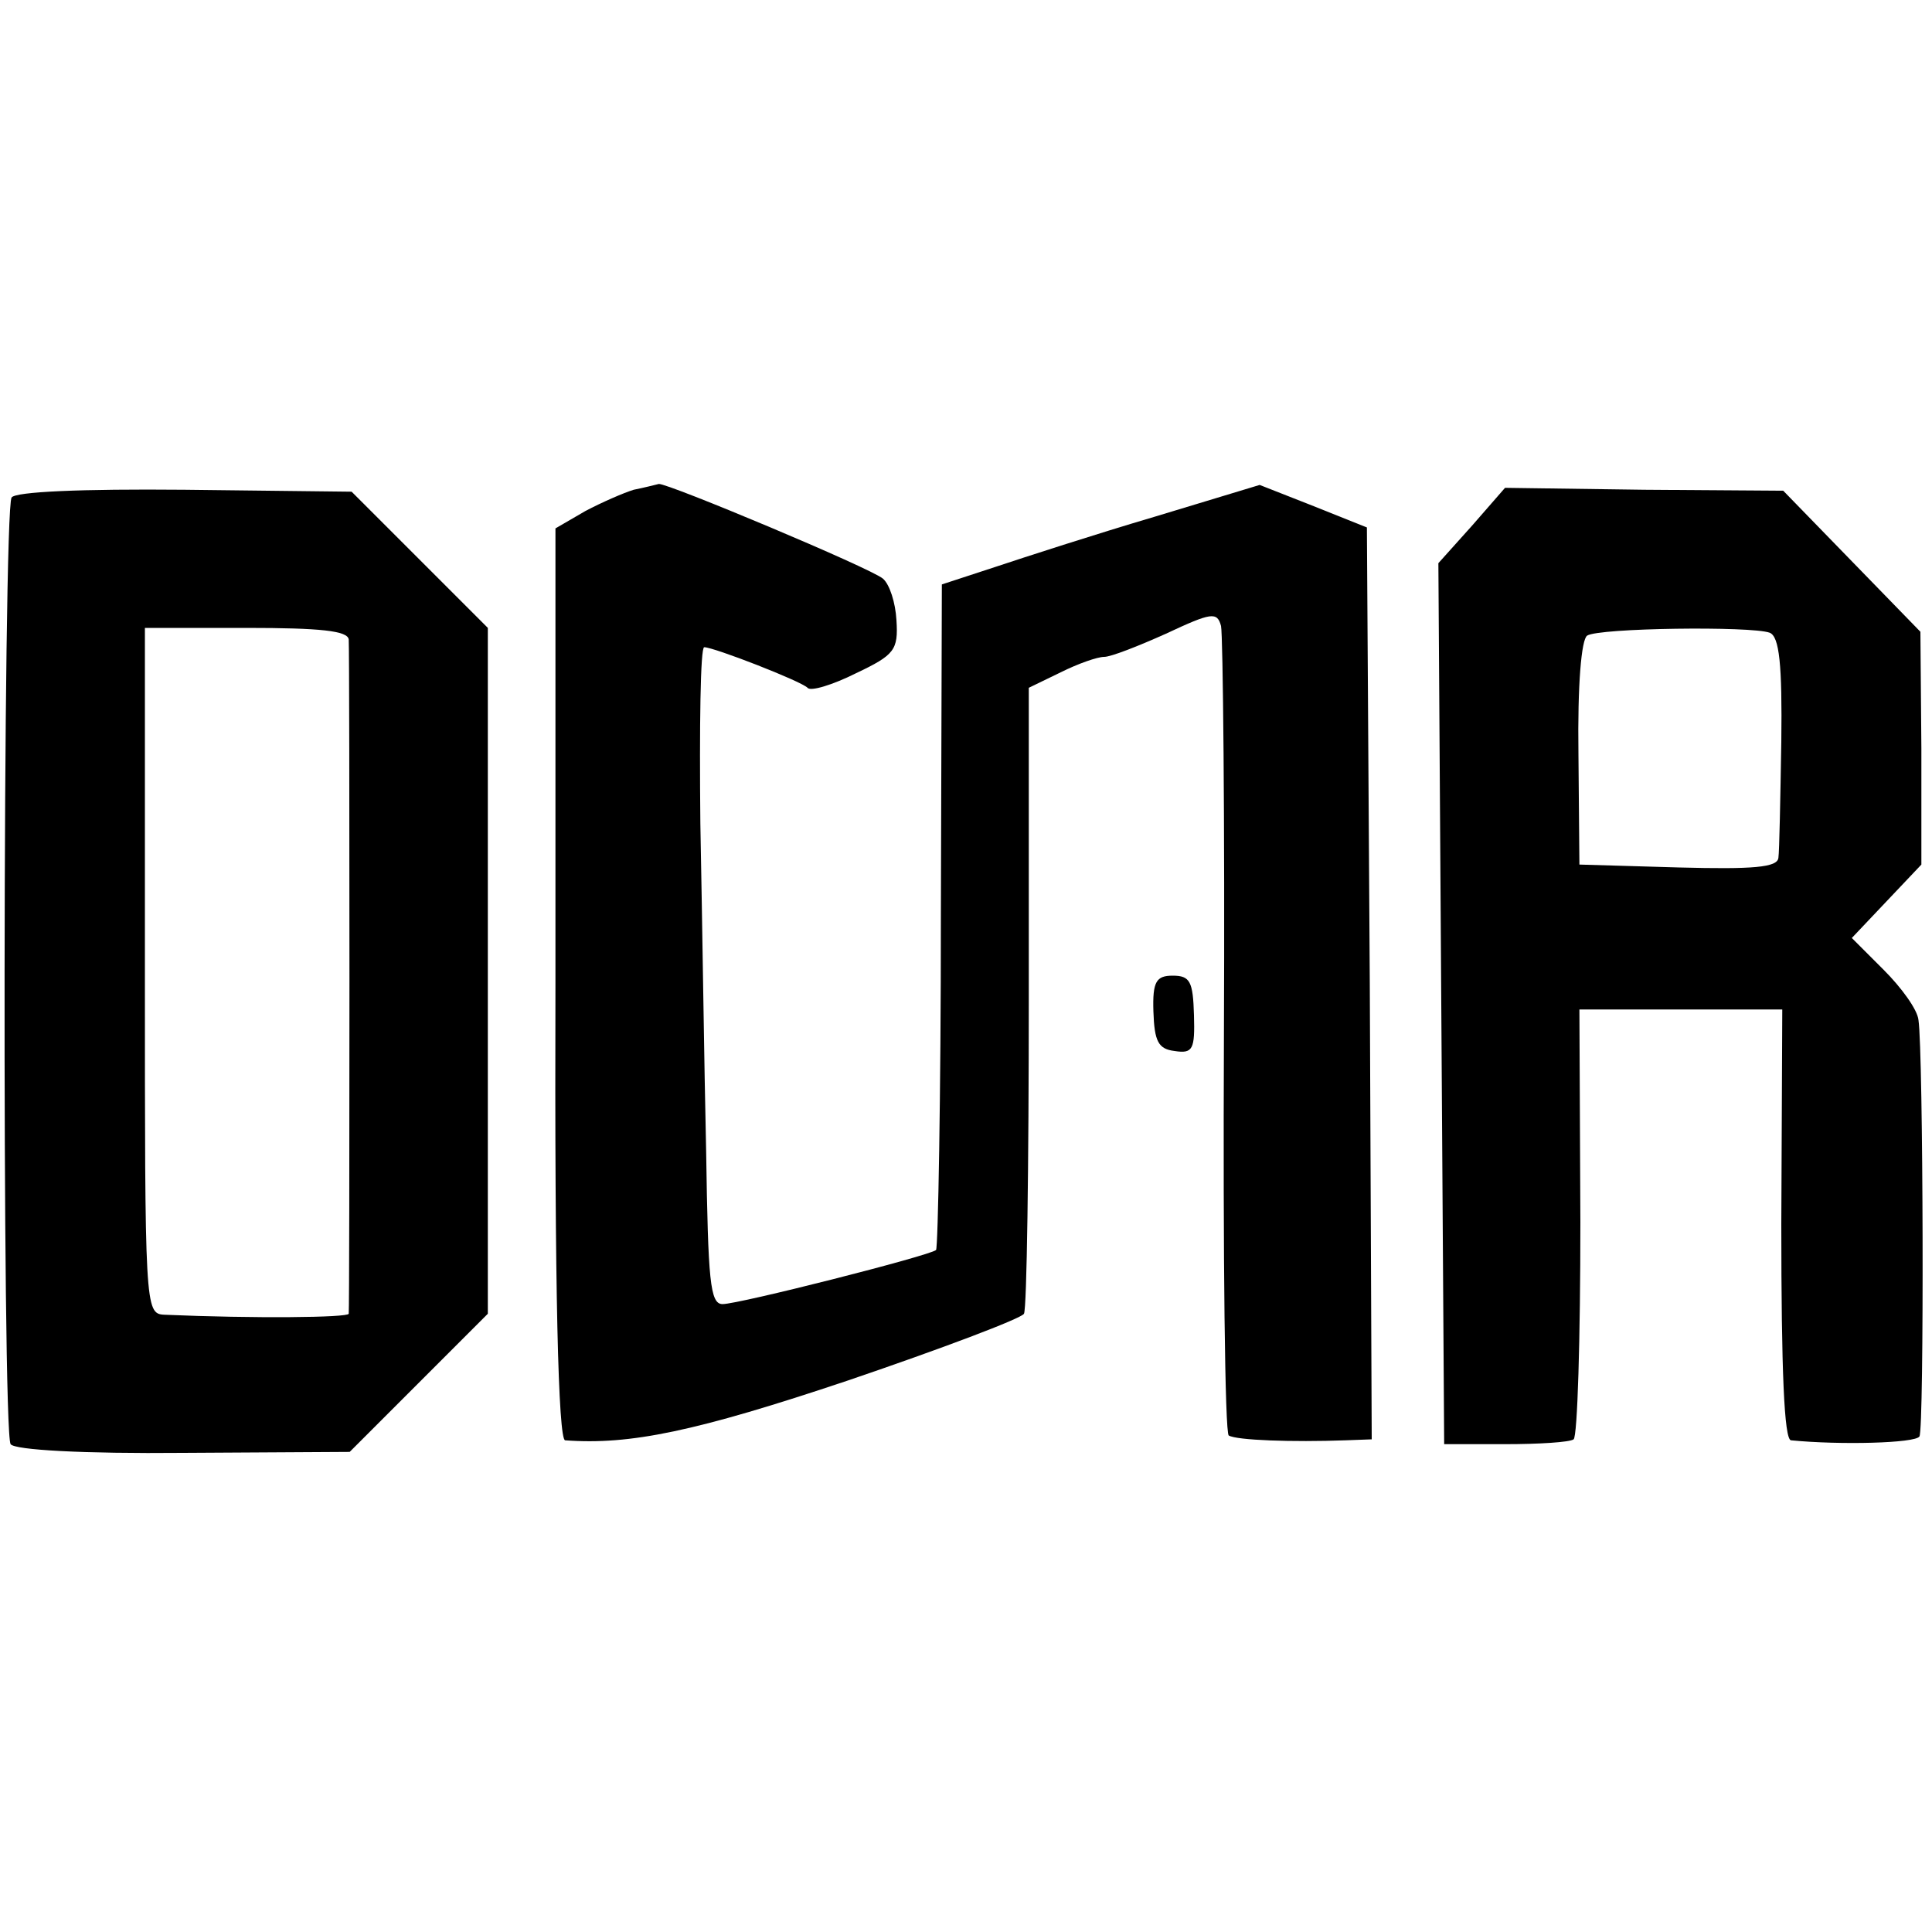
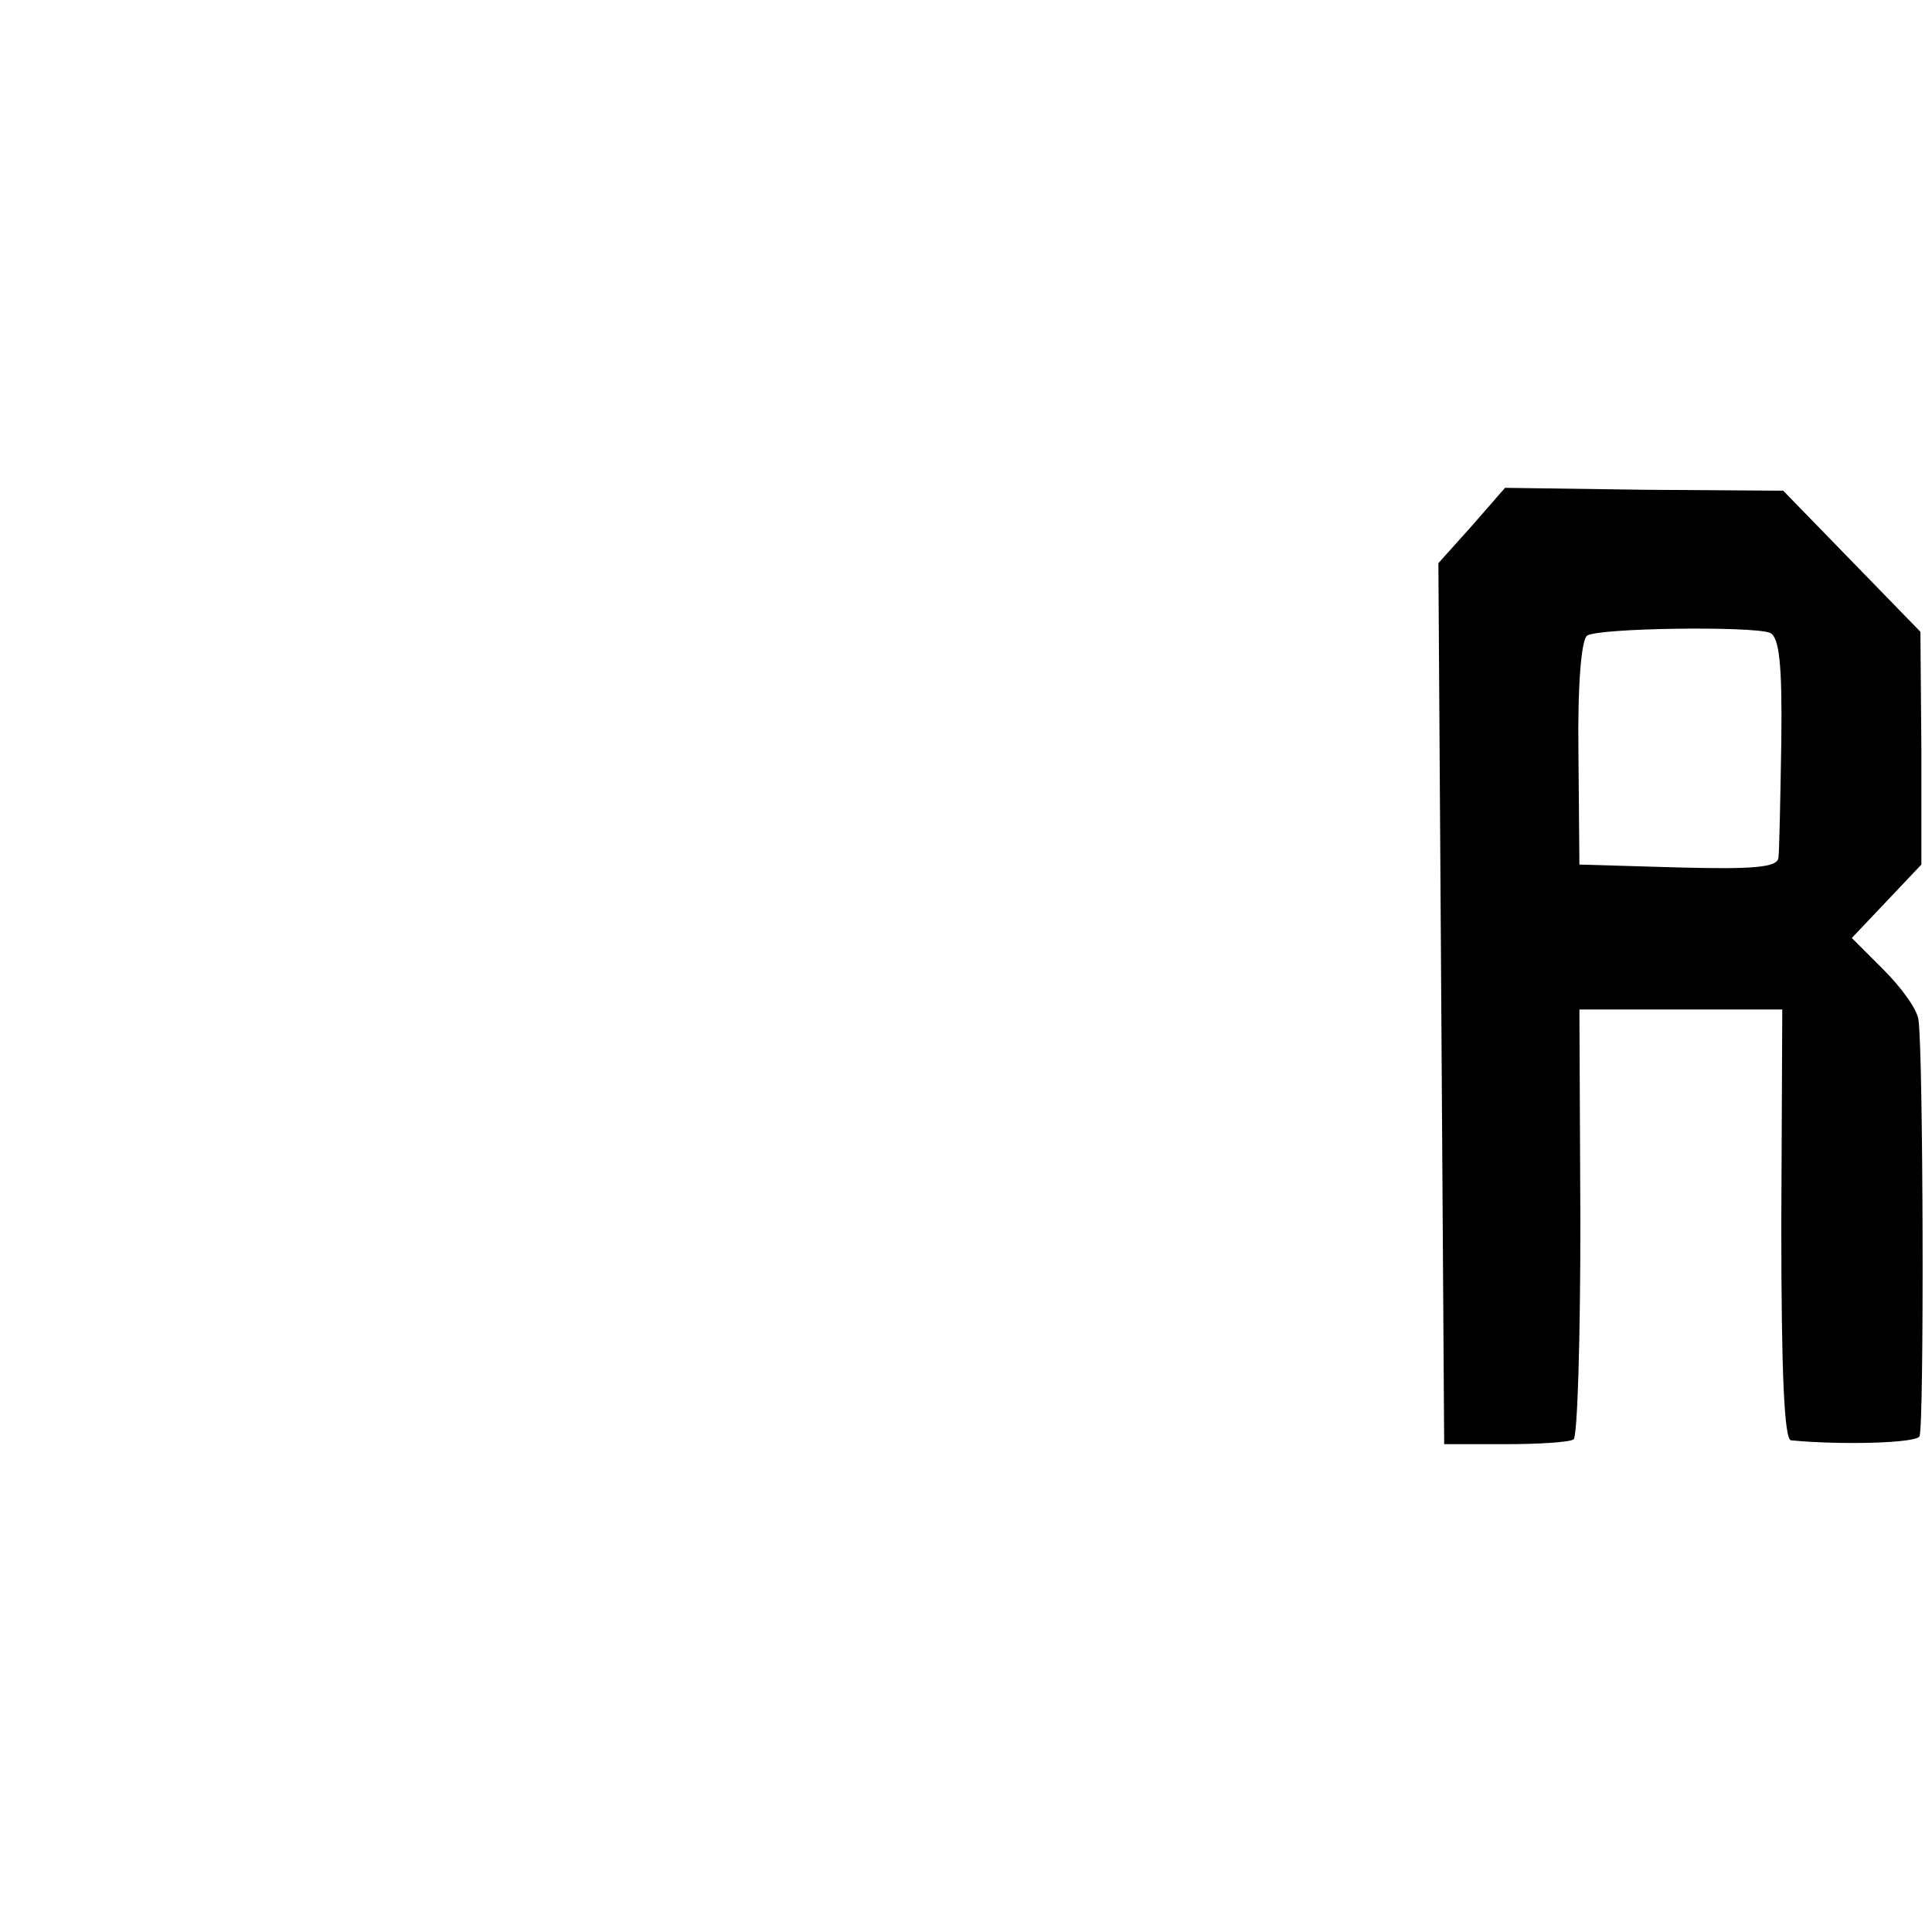
<svg xmlns="http://www.w3.org/2000/svg" version="1.0" width="200pt" height="200pt" viewBox="0 0 200 200" preserveAspectRatio="xMidYMid meet">
  <g transform="translate(0,200) scale(0.1,-0.1)" fill="#000000" stroke="none">
-     <path d="M12 1485 c-9 -14 -10 -968 -1 -980 4 -6 75 -10 179 -9 l172 1 71 71 72 72 0 355 0 355 -71 71 -70 70 -173 2 c-107 1 -175 -2 -179 -8z m349 -147 c1 -16 1 -691 0 -698 -1 -4 -98 -5 -191 -1 -20 1 -20 8 -20 356 l0 355 105 0 c77 0 105 -3 106 -12z" />
-     <path d="M656 1493 c-10 -3 -33 -13 -50 -22 l-31 -18 0 -471 c-1 -320 3 -472 10 -473 67 -5 135 9 293 62 97 33 179 64 182 69 3 5 5 153 5 329 l0 319 33 16 c18 9 38 16 45 16 7 0 35 11 64 24 47 22 53 23 57 8 2 -9 4 -201 3 -425 -1 -225 1 -411 5 -413 8 -5 66 -7 121 -5 l27 1 -2 472 -3 472 -55 22 -56 22 -109 -33 c-61 -18 -135 -42 -165 -52 l-55 -18 -1 -342 c0 -189 -3 -345 -5 -347 -7 -6 -204 -56 -221 -56 -13 0 -15 24 -17 158 -2 86 -4 239 -6 340 -1 100 0 182 4 182 10 0 100 -35 107 -42 3 -4 26 3 50 15 40 19 44 24 42 55 -1 18 -7 37 -14 43 -13 11 -223 99 -232 98 -4 -1 -16 -4 -26 -6z" />
    <path d="M1524 1456 l-35 -39 3 -456 3 -456 63 0 c35 0 67 2 71 5 4 3 7 104 7 225 l-1 220 105 0 105 0 -1 -222 c0 -153 3 -223 10 -224 51 -5 129 -3 133 4 5 8 4 398 -1 431 -1 11 -18 34 -36 52 l-33 33 36 38 36 38 0 120 -1 121 -71 73 -71 73 -144 1 -144 2 -34 -39z m308 -111 c10 -4 13 -33 12 -113 -1 -59 -2 -113 -3 -120 -1 -10 -26 -12 -103 -10 l-103 3 -1 115 c-1 71 3 118 9 122 12 8 170 10 189 3z" />
-     <path d="M1194 953 c1 -31 5 -39 22 -41 19 -3 21 2 20 37 -1 35 -4 41 -22 41 -17 0 -21 -6 -20 -37z" />
  </g>
</svg>